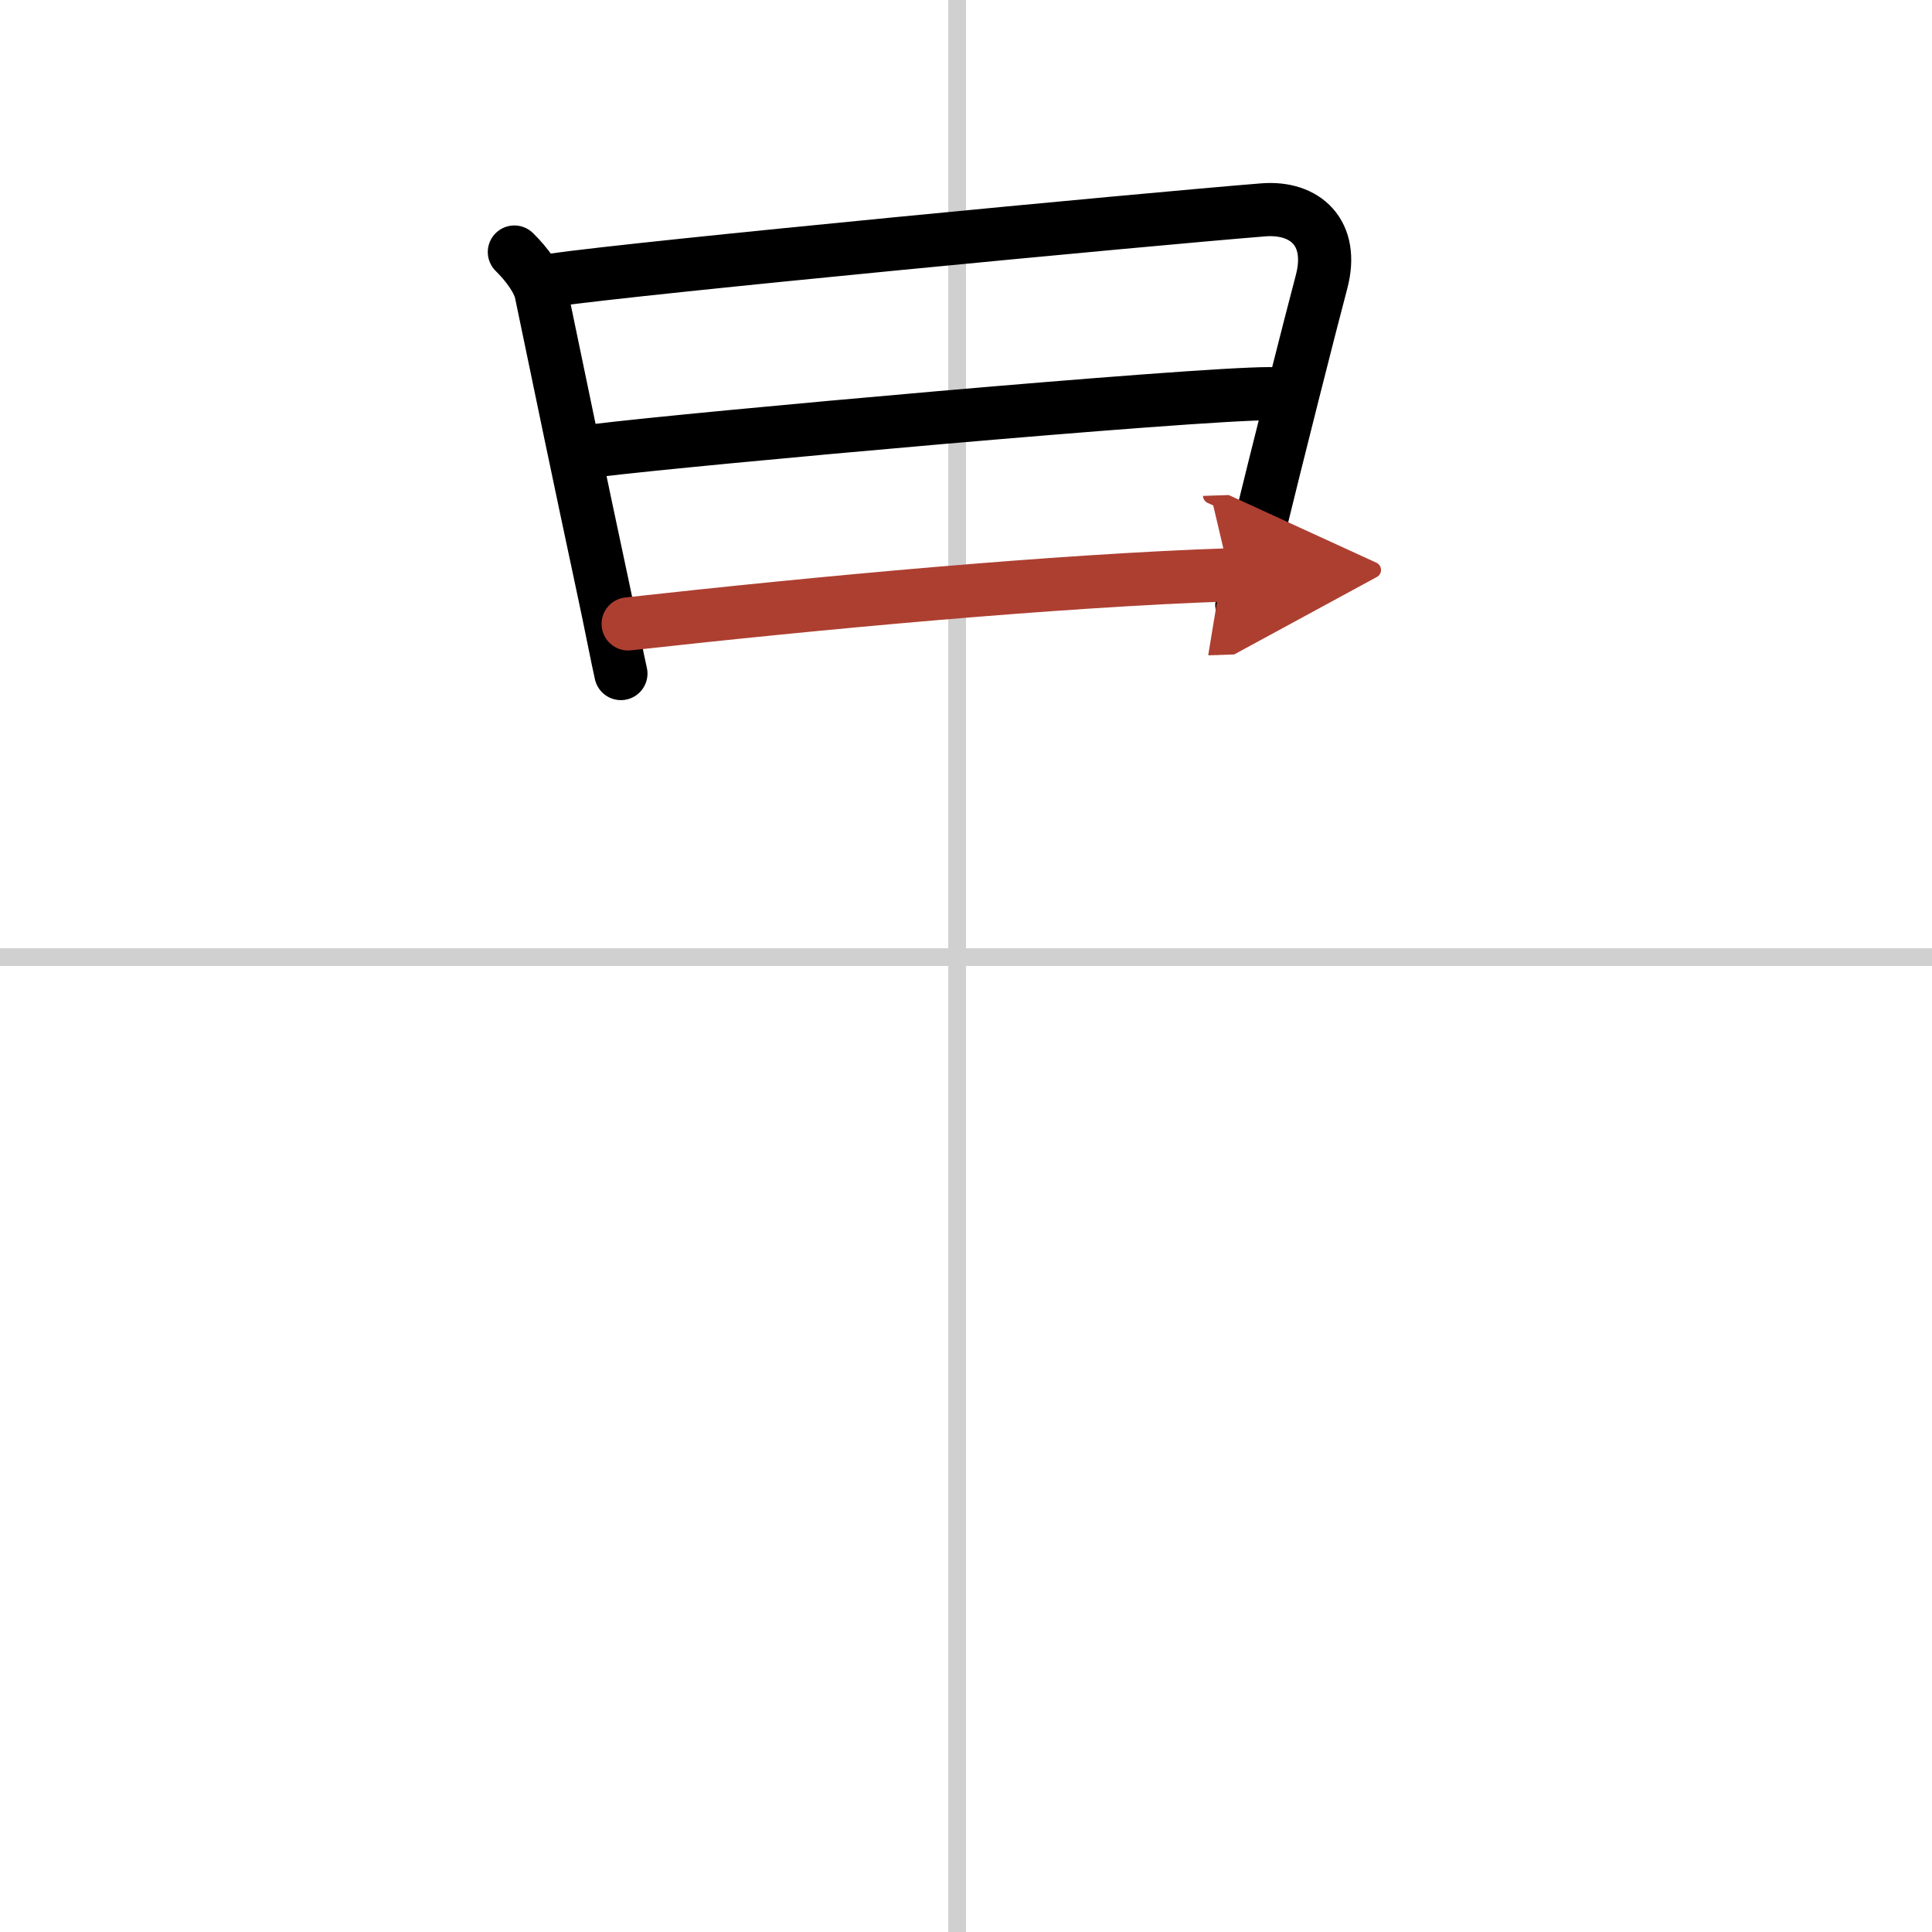
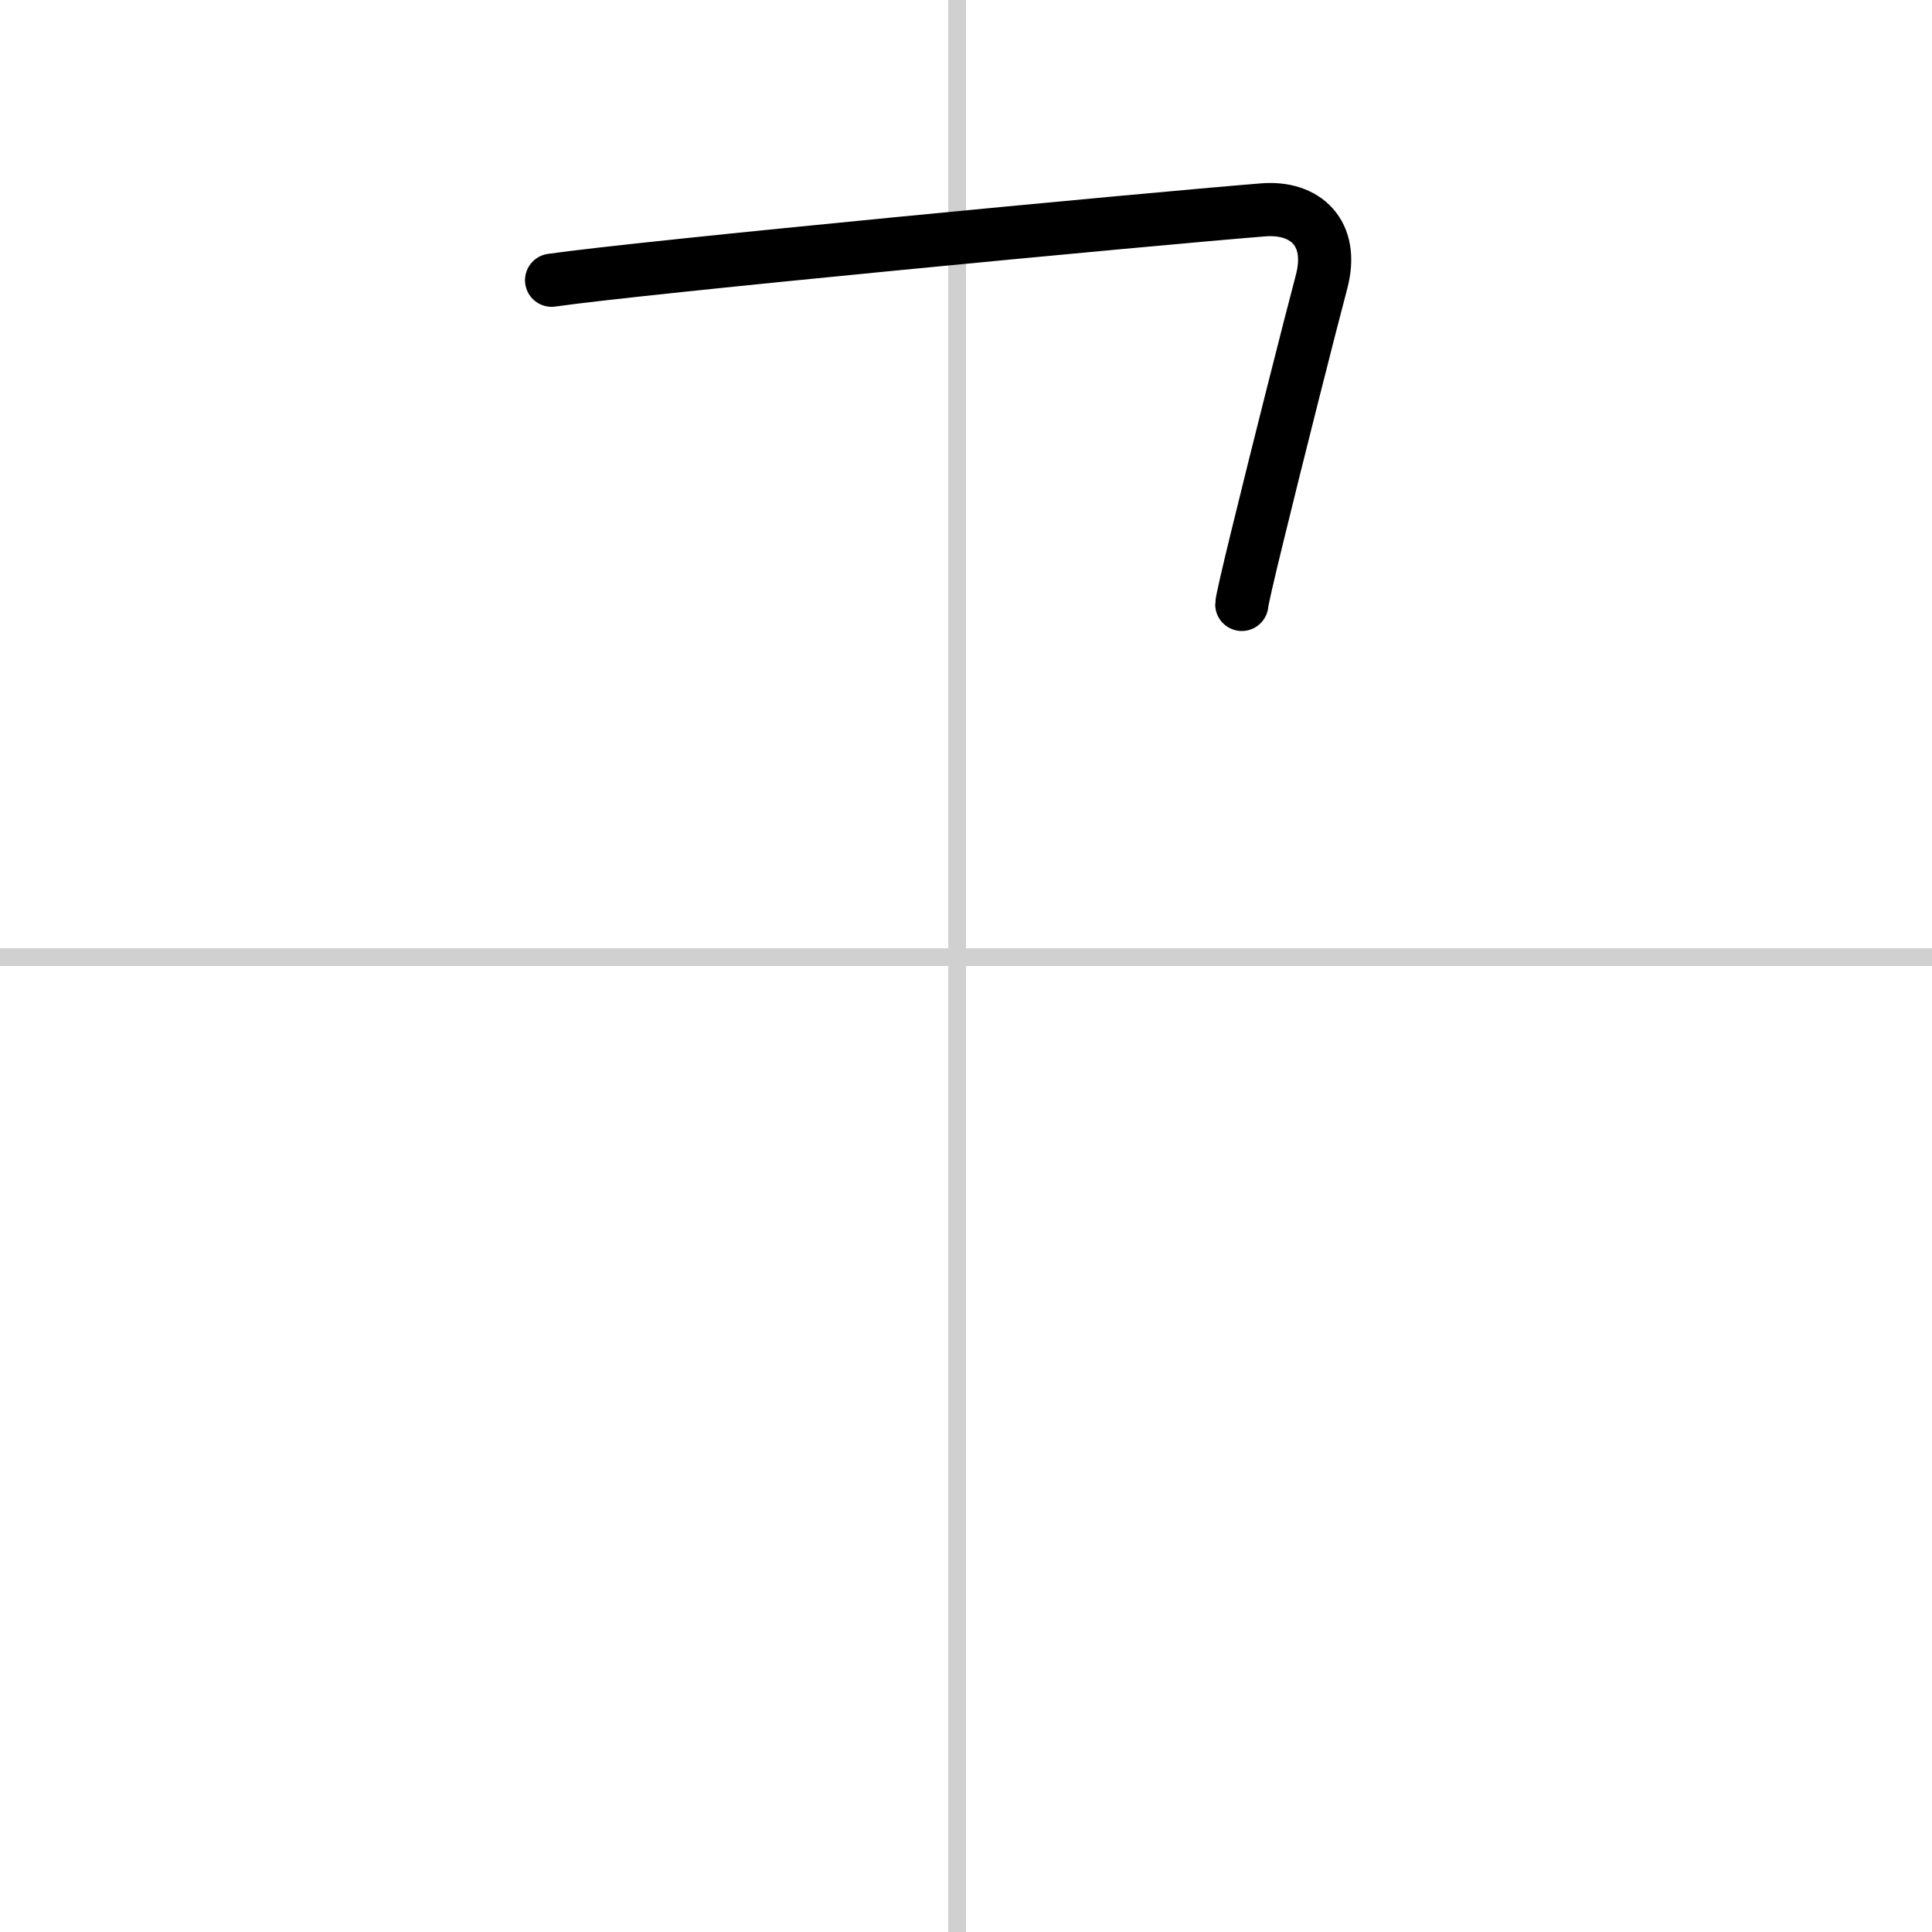
<svg xmlns="http://www.w3.org/2000/svg" width="400" height="400" viewBox="0 0 109 109">
  <defs>
    <marker id="a" markerWidth="4" orient="auto" refX="1" refY="5" viewBox="0 0 10 10">
-       <polyline points="0 0 10 5 0 10 1 5" fill="#ad3f31" stroke="#ad3f31" />
-     </marker>
+       </marker>
  </defs>
  <g fill="none" stroke="#000" stroke-linecap="round" stroke-linejoin="round" stroke-width="3">
-     <rect width="100%" height="100%" fill="#fff" stroke="#fff" />
    <line x1="54" x2="54" y2="109" stroke="#d0d0d0" stroke-width="1" />
    <line x2="109" y1="54" y2="54" stroke="#d0d0d0" stroke-width="1" />
-     <path d="m29.02 14.22c0.7 0.69 1.36 1.58 1.51 2.3 0.85 4.11 2.26 10.88 3.45 16.44 0.43 1.98 0.88 4.32 1.05 5.04" />
    <path d="m31.12 15.81c5.14-0.74 33.44-3.43 40.15-3.97 2.37-0.19 4.02 1.3 3.29 4.06-0.6 2.25-2.5 9.75-3.63 14.39-0.52 2.12-0.87 3.65-0.87 3.81" />
-     <path d="m33.62 25.42c5.38-0.67 33.66-3.21 38.01-3.21" />
-     <path d="m35.44 35.2c10.81-1.2 24.16-2.44 33.93-2.77" marker-end="url(#a)" stroke="#ad3f31" />
  </g>
</svg>